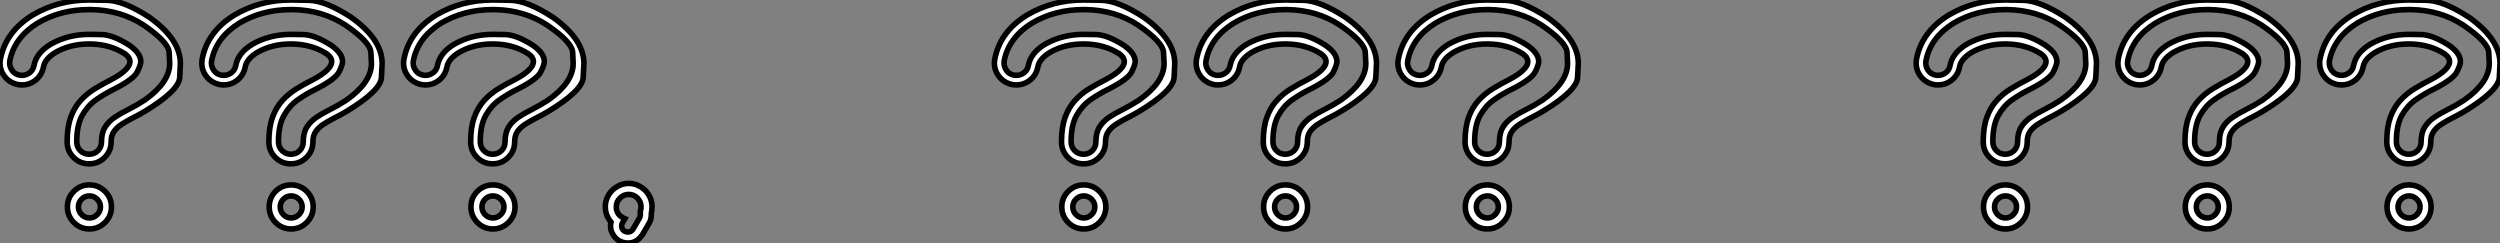
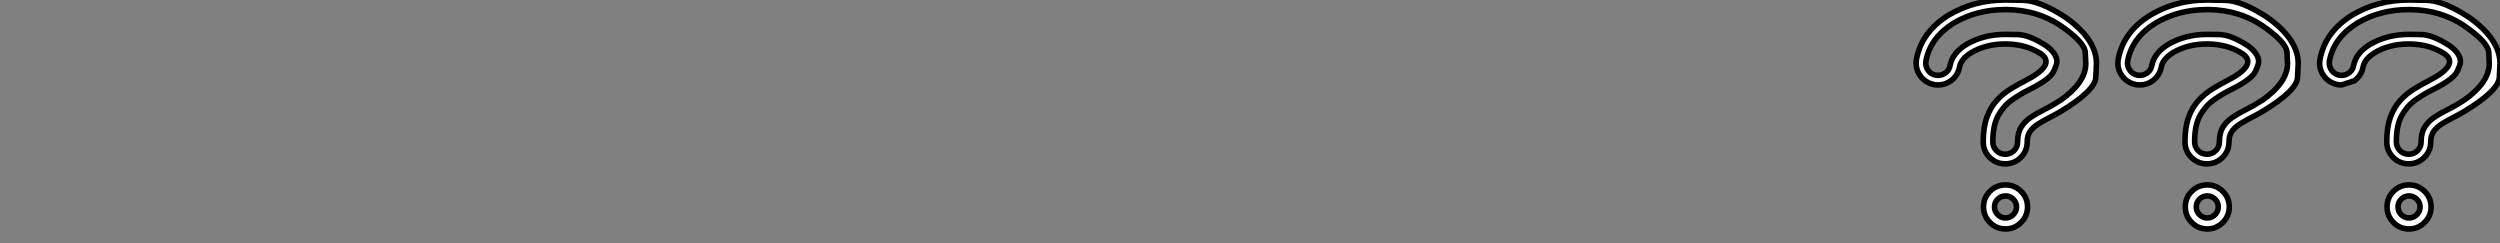
<svg xmlns="http://www.w3.org/2000/svg" viewBox="1.91 -40.96 447.24 43.48">
  <rect x="1.91" y="-40.96" width="447.24" height="43.48" fill="#808080" stroke="none" />
-   <path d="M13.92-15.59L13.92-15.59Q13.92-18.21 14.57-20.00Q15.23-21.79 16.35-23.01Q17.47-24.23 18.88-25.09Q20.29-25.95 21.79-26.71L21.79-26.71Q23.35-27.54 24.10-28.22Q24.86-28.90 25.05-29.42L25.05-29.42Q25.16-29.72 25.16-29.97L25.16-29.97Q25.16-30.19 25.03-30.47Q24.91-30.76 24.64-31.01Q24.36-31.25 24.23-31.36L24.23-31.36L24.20-31.36Q21.60-33.03 18.07-33.09L18.07-33.09L17.83-33.09Q14.46-33.09 11.84-31.58L11.84-31.58Q9.98-30.43 9.71-29.07L9.71-29.07Q9.41-27.43 8.12-26.50L8.12-26.50Q7.11-25.76 5.82-25.76L5.82-25.76Q5.52-25.76 5.20-25.81L5.20-25.81Q3.55-26.14 2.65-27.40L2.65-27.40Q1.91-28.41 1.91-29.64L1.91-29.64Q1.91-29.97 1.97-30.32L1.97-30.32Q2.90-35.30 7.77-38.28L7.77-38.28Q12.30-40.96 17.83-40.96L17.83-40.96Q18.05-40.96 21.05-40.91Q24.06-40.85 28.63-37.87L28.63-37.87Q34.18-33.93 34.18-29.61L34.18-29.61Q34.18-29.45 34.06-27.10Q33.93-24.75 27.81-21.03L27.81-21.03Q26.63-20.34 25.43-19.74L25.43-19.74Q24.50-19.25 23.67-18.72Q22.83-18.18 22.31-17.45Q21.79-16.71 21.79-15.59L21.79-15.59Q21.79-13.95 20.64-12.80Q19.50-11.65 17.86-11.65L17.86-11.65Q16.21-11.65 15.07-12.80Q13.92-13.95 13.92-15.59ZM15.64-15.59L15.64-15.59Q15.64-14.66 16.28-14.01Q16.93-13.37 17.86-13.37L17.86-13.37Q18.79-13.37 19.43-14.01Q20.07-14.66 20.07-15.59L20.07-15.59Q20.07-17.23 20.73-18.25Q21.38-19.28 22.42-19.97Q23.46-20.67 24.64-21.25L24.64-21.25Q26.28-22.07 27.78-23.05L27.78-23.05Q32.27-26.22 32.27-29.61L32.27-29.61Q32.27-29.75 32.17-31.58Q32.07-33.41 27.64-36.45L27.64-36.45Q23.52-39.16 18.24-39.24L18.24-39.24L17.80-39.24Q12.74-39.24 8.64-36.83L8.64-36.83Q4.46-34.23 3.66-30.05L3.66-30.05Q3.64-29.86 3.64-29.67L3.64-29.67Q3.64-28.98 4.10-28.33Q4.57-27.67 5.47-27.51L5.47-27.51Q5.66-27.48 5.85-27.48L5.85-27.48Q6.56-27.48 7.21-27.95Q7.85-28.41 8.01-29.34L8.01-29.34Q8.45-31.50 10.94-33.03L10.94-33.03Q14.03-34.81 17.88-34.81L17.88-34.81Q17.99-34.81 20.06-34.78Q22.12-34.75 25.16-32.79L25.16-32.79Q27.10-31.39 27.10-29.94L27.10-29.94Q27.10-29.39 26.48-28.12Q25.87-26.85 22.61-25.16L22.61-25.16L22.18-24.94Q20.56-24.14 19.07-23.09Q17.58-22.04 16.61-20.30Q15.64-18.57 15.64-15.59ZM19.88-3.94L19.88-3.94Q19.88-4.76 19.29-5.33Q18.70-5.91 17.91-5.91L17.91-5.91Q17.09-5.91 16.52-5.33Q15.94-4.76 15.94-3.94L15.94-3.94Q15.94-3.14 16.52-2.56Q17.09-1.97 17.91-1.97L17.91-1.97Q18.70-1.97 19.29-2.56Q19.88-3.14 19.88-3.94ZM21.85-3.94L21.85-3.94Q21.85-2.32 20.69-1.16Q19.52 0 17.91 0L17.91 0Q16.27 0 15.12-1.16Q13.97-2.32 13.97-3.94L13.97-3.94Q13.97-5.58 15.12-6.73Q16.27-7.88 17.91-7.88L17.91-7.88Q19.52-7.88 20.69-6.73Q21.85-5.58 21.85-3.94ZM50.01-15.59L50.01-15.59Q50.01-18.21 50.67-20.00Q51.32-21.79 52.45-23.01Q53.57-24.23 54.97-25.09Q56.38-25.95 57.89-26.71L57.89-26.71Q59.45-27.54 60.20-28.22Q60.95-28.90 61.14-29.42L61.14-29.42Q61.25-29.72 61.25-29.97L61.25-29.97Q61.25-30.19 61.13-30.47Q61.00-30.76 60.73-31.01Q60.46-31.25 60.32-31.36L60.32-31.36L60.29-31.36Q57.70-33.03 54.17-33.09L54.17-33.09L53.92-33.09Q50.56-33.09 47.93-31.58L47.93-31.58Q46.07-30.43 45.80-29.07L45.80-29.07Q45.50-27.43 44.21-26.50L44.21-26.50Q43.20-25.76 41.92-25.76L41.92-25.76Q41.62-25.76 41.29-25.81L41.29-25.81Q39.65-26.14 38.75-27.40L38.75-27.40Q38.01-28.41 38.01-29.64L38.01-29.64Q38.01-29.97 38.06-30.32L38.06-30.32Q38.99-35.30 43.86-38.28L43.86-38.28Q48.40-40.96 53.92-40.96L53.92-40.96Q54.14-40.96 57.15-40.91Q60.16-40.85 64.72-37.87L64.72-37.87Q70.27-33.93 70.27-29.61L70.27-29.61Q70.27-29.45 70.15-27.10Q70.03-24.75 63.90-21.03L63.90-21.03Q62.73-20.34 61.52-19.74L61.52-19.74Q60.59-19.25 59.76-18.72Q58.93-18.18 58.41-17.45Q57.89-16.71 57.89-15.59L57.89-15.59Q57.89-13.95 56.74-12.80Q55.59-11.65 53.95-11.65L53.95-11.65Q52.31-11.65 51.16-12.80Q50.01-13.95 50.01-15.59ZM51.73-15.59L51.73-15.59Q51.73-14.66 52.38-14.01Q53.02-13.37 53.95-13.37L53.95-13.37Q54.88-13.37 55.52-14.01Q56.16-14.66 56.16-15.59L56.16-15.59Q56.16-17.23 56.82-18.25Q57.48-19.28 58.52-19.97Q59.55-20.67 60.73-21.25L60.73-21.25Q62.37-22.07 63.88-23.05L63.88-23.05Q68.36-26.22 68.36-29.61L68.36-29.61Q68.36-29.75 68.26-31.58Q68.17-33.41 63.74-36.45L63.74-36.45Q59.61-39.16 54.33-39.24L54.33-39.24L53.89-39.24Q48.84-39.24 44.73-36.83L44.73-36.83Q40.55-34.23 39.76-30.05L39.76-30.05Q39.73-29.86 39.73-29.67L39.73-29.67Q39.73-28.98 40.20-28.33Q40.66-27.67 41.56-27.51L41.56-27.51Q41.75-27.48 41.95-27.48L41.95-27.48Q42.66-27.48 43.30-27.95Q43.94-28.41 44.11-29.34L44.11-29.34Q44.54-31.50 47.03-33.03L47.03-33.03Q50.12-34.81 53.98-34.81L53.98-34.81Q54.09-34.81 56.15-34.78Q58.21-34.75 61.25-32.79L61.25-32.79Q63.19-31.39 63.19-29.94L63.19-29.94Q63.19-29.39 62.58-28.12Q61.96-26.85 58.71-25.16L58.71-25.16L58.27-24.94Q56.66-24.14 55.17-23.09Q53.68-22.04 52.71-20.30Q51.73-18.57 51.73-15.59ZM55.97-3.94L55.97-3.94Q55.97-4.76 55.38-5.33Q54.80-5.91 54.00-5.91L54.00-5.91Q53.18-5.91 52.61-5.33Q52.04-4.76 52.04-3.94L52.04-3.94Q52.04-3.14 52.61-2.56Q53.18-1.97 54.00-1.97L54.00-1.97Q54.80-1.97 55.38-2.56Q55.97-3.14 55.97-3.94ZM57.94-3.94L57.94-3.94Q57.94-2.32 56.78-1.16Q55.62 0 54.00 0L54.00 0Q52.36 0 51.21-1.16Q50.07-2.32 50.07-3.94L50.07-3.94Q50.07-5.58 51.21-6.73Q52.36-7.88 54.00-7.88L54.00-7.88Q55.62-7.88 56.78-6.73Q57.94-5.58 57.94-3.94ZM86.11-15.59L86.11-15.59Q86.11-18.21 86.76-20.00Q87.42-21.79 88.54-23.01Q89.66-24.23 91.07-25.09Q92.48-25.95 93.98-26.71L93.98-26.71Q95.54-27.54 96.29-28.22Q97.04-28.90 97.23-29.42L97.23-29.42Q97.34-29.72 97.34-29.97L97.34-29.97Q97.34-30.19 97.22-30.47Q97.10-30.76 96.82-31.01Q96.55-31.25 96.41-31.36L96.41-31.36L96.39-31.36Q93.79-33.03 90.26-33.09L90.26-33.09L90.02-33.09Q86.65-33.09 84.03-31.58L84.03-31.58Q82.17-30.43 81.89-29.07L81.89-29.07Q81.59-27.43 80.31-26.50L80.31-26.50Q79.30-25.76 78.01-25.76L78.01-25.76Q77.71-25.76 77.38-25.81L77.38-25.81Q75.74-26.14 74.84-27.40L74.84-27.40Q74.10-28.41 74.10-29.64L74.10-29.64Q74.10-29.97 74.16-30.32L74.16-30.32Q75.09-35.30 79.95-38.28L79.95-38.28Q84.49-40.96 90.02-40.96L90.02-40.96Q90.23-40.96 93.24-40.91Q96.25-40.85 100.82-37.87L100.82-37.87Q106.37-33.93 106.37-29.61L106.37-29.61Q106.37-29.45 106.24-27.10Q106.12-24.75 100.00-21.03L100.00-21.03Q98.82-20.34 97.62-19.74L97.62-19.74Q96.69-19.25 95.85-18.72Q95.02-18.18 94.50-17.45Q93.98-16.71 93.98-15.59L93.98-15.59Q93.98-13.95 92.83-12.80Q91.68-11.65 90.04-11.65L90.04-11.65Q88.40-11.65 87.25-12.80Q86.11-13.95 86.11-15.59ZM87.83-15.59L87.83-15.59Q87.83-14.66 88.47-14.01Q89.11-13.37 90.04-13.37L90.04-13.37Q90.97-13.37 91.62-14.01Q92.26-14.66 92.26-15.59L92.26-15.59Q92.26-17.23 92.91-18.25Q93.57-19.28 94.61-19.97Q95.65-20.67 96.82-21.25L96.82-21.25Q98.46-22.07 99.97-23.05L99.97-23.05Q104.45-26.22 104.45-29.61L104.45-29.61Q104.45-29.75 104.36-31.58Q104.26-33.41 99.83-36.45L99.83-36.45Q95.70-39.16 90.43-39.24L90.43-39.24L89.99-39.24Q84.93-39.24 80.83-36.83L80.83-36.83Q76.64-34.23 75.85-30.05L75.85-30.05Q75.82-29.86 75.82-29.67L75.82-29.67Q75.82-28.98 76.29-28.33Q76.75-27.67 77.66-27.51L77.66-27.51Q77.85-27.48 78.04-27.48L78.04-27.48Q78.75-27.48 79.39-27.95Q80.04-28.41 80.20-29.34L80.20-29.34Q80.64-31.50 83.13-33.03L83.13-33.03Q86.21-34.81 90.07-34.81L90.07-34.81Q90.18-34.81 92.24-34.78Q94.31-34.75 97.34-32.79L97.34-32.79Q99.29-31.39 99.29-29.94L99.29-29.94Q99.29-29.39 98.67-28.12Q98.05-26.85 94.80-25.16L94.80-25.16L94.36-24.94Q92.75-24.14 91.26-23.09Q89.77-22.04 88.80-20.30Q87.83-18.57 87.83-15.59ZM92.07-3.94L92.07-3.94Q92.07-4.76 91.48-5.33Q90.89-5.91 90.10-5.91L90.10-5.91Q89.28-5.91 88.70-5.33Q88.13-4.76 88.13-3.94L88.13-3.94Q88.13-3.14 88.70-2.56Q89.28-1.97 90.10-1.97L90.10-1.97Q90.89-1.97 91.48-2.56Q92.07-3.14 92.07-3.94ZM94.04-3.94L94.04-3.94Q94.04-2.32 92.87-1.16Q91.71 0 90.10 0L90.10 0Q88.46 0 87.31-1.16Q86.16-2.32 86.16-3.94L86.16-3.94Q86.16-5.58 87.31-6.73Q88.46-7.88 90.10-7.88L90.10-7.88Q91.71-7.88 92.87-6.73Q94.04-5.58 94.04-3.94ZM111.23 0.25L111.23 0.25Q111.13-0.14 111.13-0.55L111.13-0.55Q111.13-0.88 111.21-1.23L111.21-1.23Q110.20-2.46 110.20-3.94L110.20-3.94L110.20-4.10Q110.25-5.69 111.43-6.92L111.43-6.92Q112.77-8.15 114.38-8.15L114.38-8.15Q115.99-8.15 117.33-6.92L117.33-6.92Q118.56-5.63 118.56-3.94L118.56-3.94Q118.56-3.58 118.51-3.23L118.51-3.23Q118.45-3.01 118.45-2.95L118.45-2.95Q118.45-2.93 118.44-2.90Q118.43-2.87 118.43-2.83Q118.43-2.79 118.43-2.71L118.43-2.71L118.43-2.54Q118.43-1.59 117.91-0.82L117.91-0.82L116.87 0.98Q115.83 2.52 114.30 2.52L114.30 2.52Q114.05 2.52 113.80 2.49L113.80 2.49Q111.92 2.21 111.23 0.25ZM113.70-1.83L113.70-1.83L113.26-1.09Q113.12-0.82 113.12-0.55L113.12-0.55Q113.12-0.38 113.15-0.25L113.15-0.25Q113.26 0.16 113.67 0.41L113.67 0.41Q113.94 0.55 114.21 0.55L114.21 0.55Q114.35 0.55 114.49 0.52L114.49 0.52Q114.93 0.41 115.17 0L115.17 0L116.27-1.89Q116.46-2.16 116.46-2.54L116.46-2.54L116.46-3.20Q116.59-3.55 116.59-3.94L116.59-3.94Q116.59-4.87 115.95-5.52Q115.31-6.18 114.38-6.18L114.38-6.18Q113.48-6.18 112.82-5.52Q112.16-4.87 112.16-3.94L112.16-3.94Q112.16-2.49 113.70-1.83Z" fill="white" stroke="black" transform="scale(1,1)" />
-   <path d="M191.81-15.59L191.81-15.59Q191.81-18.21 192.46-20.00Q193.12-21.79 194.24-23.01Q195.36-24.23 196.77-25.09Q198.18-25.95 199.68-26.71L199.68-26.71Q201.24-27.54 201.99-28.22Q202.75-28.90 202.94-29.42L202.94-29.42Q203.05-29.72 203.05-29.97L203.05-29.97Q203.05-30.19 202.92-30.47Q202.80-30.76 202.53-31.01Q202.25-31.25 202.12-31.36L202.12-31.36L202.09-31.36Q199.49-33.03 195.96-33.09L195.96-33.09L195.72-33.09Q192.36-33.09 189.73-31.58L189.73-31.58Q187.87-30.43 187.60-29.07L187.60-29.07Q187.30-27.43 186.01-26.50L186.01-26.50Q185-25.76 183.71-25.76L183.71-25.76Q183.41-25.76 183.09-25.81L183.09-25.81Q181.45-26.14 180.54-27.40L180.54-27.40Q179.80-28.41 179.80-29.64L179.80-29.64Q179.80-29.97 179.86-30.32L179.86-30.32Q180.79-35.30 185.66-38.28L185.66-38.28Q190.20-40.96 195.72-40.96L195.72-40.96Q195.94-40.96 198.95-40.91Q201.95-40.85 206.52-37.87L206.52-37.87Q212.07-33.93 212.07-29.61L212.07-29.61Q212.07-29.45 211.95-27.10Q211.82-24.75 205.70-21.03L205.70-21.03Q204.52-20.34 203.32-19.74L203.32-19.74Q202.39-19.25 201.56-18.72Q200.72-18.18 200.20-17.45Q199.68-16.71 199.68-15.59L199.68-15.59Q199.68-13.95 198.54-12.80Q197.39-11.65 195.75-11.65L195.75-11.65Q194.11-11.65 192.96-12.80Q191.81-13.95 191.81-15.59ZM193.53-15.59L193.53-15.59Q193.53-14.66 194.17-14.01Q194.82-13.37 195.75-13.37L195.75-13.37Q196.68-13.37 197.32-14.01Q197.96-14.66 197.96-15.59L197.96-15.59Q197.96-17.23 198.62-18.25Q199.27-19.28 200.31-19.97Q201.35-20.67 202.53-21.25L202.53-21.25Q204.17-22.07 205.67-23.05L205.67-23.05Q210.16-26.22 210.16-29.61L210.16-29.61Q210.16-29.75 210.06-31.58Q209.96-33.41 205.54-36.45L205.54-36.45Q201.41-39.16 196.13-39.24L196.13-39.24L195.69-39.24Q190.63-39.24 186.53-36.83L186.53-36.83Q182.35-34.23 181.55-30.05L181.55-30.05Q181.53-29.86 181.53-29.67L181.53-29.67Q181.53-28.98 181.99-28.33Q182.46-27.67 183.36-27.51L183.36-27.51Q183.55-27.48 183.74-27.48L183.74-27.48Q184.45-27.48 185.10-27.95Q185.74-28.41 185.90-29.34L185.90-29.34Q186.34-31.50 188.83-33.03L188.83-33.03Q191.92-34.81 195.77-34.81L195.77-34.81Q195.88-34.81 197.95-34.78Q200.01-34.75 203.05-32.79L203.05-32.79Q204.99-31.39 204.99-29.94L204.99-29.94Q204.99-29.39 204.37-28.12Q203.76-26.85 200.50-25.16L200.50-25.16L200.07-24.94Q198.45-24.14 196.96-23.09Q195.47-22.04 194.50-20.30Q193.53-18.57 193.53-15.59ZM197.77-3.94L197.77-3.94Q197.77-4.76 197.18-5.33Q196.59-5.91 195.80-5.91L195.80-5.91Q194.98-5.91 194.41-5.33Q193.83-4.76 193.83-3.94L193.83-3.94Q193.83-3.14 194.41-2.56Q194.98-1.97 195.80-1.97L195.80-1.97Q196.59-1.97 197.18-2.56Q197.77-3.14 197.77-3.94ZM199.74-3.94L199.74-3.94Q199.74-2.32 198.58-1.16Q197.41 0 195.80 0L195.80 0Q194.16 0 193.01-1.16Q191.86-2.32 191.86-3.94L191.86-3.94Q191.86-5.58 193.01-6.73Q194.16-7.88 195.80-7.88L195.80-7.88Q197.41-7.88 198.58-6.73Q199.74-5.58 199.74-3.94ZM227.90-15.59L227.90-15.59Q227.90-18.21 228.56-20.00Q229.21-21.79 230.34-23.01Q231.46-24.23 232.87-25.09Q234.27-25.95 235.78-26.71L235.78-26.71Q237.34-27.54 238.09-28.22Q238.84-28.90 239.03-29.42L239.03-29.42Q239.14-29.72 239.14-29.97L239.14-29.97Q239.14-30.19 239.02-30.47Q238.89-30.76 238.62-31.01Q238.35-31.25 238.21-31.36L238.21-31.36L238.18-31.36Q235.59-33.03 232.06-33.09L232.06-33.09L231.81-33.09Q228.45-33.09 225.82-31.58L225.82-31.58Q223.96-30.43 223.69-29.07L223.69-29.07Q223.39-27.43 222.11-26.50L222.11-26.50Q221.09-25.76 219.81-25.76L219.81-25.76Q219.51-25.76 219.18-25.81L219.18-25.81Q217.54-26.14 216.64-27.40L216.64-27.40Q215.90-28.41 215.90-29.64L215.90-29.64Q215.90-29.97 215.95-30.32L215.95-30.32Q216.88-35.30 221.75-38.28L221.75-38.28Q226.29-40.96 231.81-40.96L231.81-40.96Q232.03-40.96 235.04-40.91Q238.05-40.85 242.61-37.87L242.61-37.87Q248.16-33.93 248.16-29.61L248.16-29.61Q248.16-29.45 248.04-27.10Q247.92-24.75 241.79-21.03L241.79-21.03Q240.62-20.34 239.41-19.74L239.41-19.74Q238.48-19.25 237.65-18.72Q236.82-18.18 236.30-17.45Q235.78-16.71 235.78-15.59L235.78-15.59Q235.78-13.95 234.63-12.80Q233.48-11.65 231.84-11.65L231.84-11.65Q230.20-11.65 229.05-12.80Q227.90-13.95 227.90-15.59ZM229.63-15.59L229.63-15.59Q229.63-14.66 230.27-14.01Q230.91-13.37 231.84-13.37L231.84-13.37Q232.77-13.37 233.41-14.01Q234.05-14.66 234.05-15.59L234.05-15.59Q234.05-17.23 234.71-18.25Q235.37-19.28 236.41-19.97Q237.45-20.67 238.62-21.25L238.62-21.25Q240.26-22.07 241.77-23.05L241.77-23.05Q246.25-26.22 246.25-29.61L246.25-29.61Q246.25-29.75 246.15-31.58Q246.06-33.41 241.63-36.45L241.63-36.45Q237.50-39.16 232.22-39.24L232.22-39.24L231.79-39.24Q226.73-39.24 222.63-36.83L222.63-36.83Q218.44-34.23 217.65-30.05L217.65-30.05Q217.62-29.86 217.62-29.67L217.62-29.67Q217.62-28.98 218.09-28.33Q218.55-27.67 219.45-27.51L219.45-27.51Q219.64-27.48 219.84-27.48L219.84-27.48Q220.55-27.48 221.19-27.95Q221.83-28.41 222.00-29.34L222.00-29.34Q222.43-31.50 224.92-33.03L224.92-33.03Q228.01-34.81 231.87-34.81L231.87-34.81Q231.98-34.81 234.04-34.78Q236.11-34.75 239.14-32.79L239.14-32.79Q241.08-31.39 241.08-29.94L241.08-29.94Q241.08-29.39 240.47-28.12Q239.85-26.85 236.60-25.16L236.60-25.16L236.16-24.94Q234.55-24.14 233.06-23.09Q231.57-22.04 230.60-20.30Q229.63-18.57 229.63-15.59ZM233.86-3.94L233.86-3.94Q233.86-4.76 233.28-5.33Q232.69-5.91 231.89-5.91L231.89-5.91Q231.07-5.91 230.50-5.33Q229.93-4.76 229.93-3.94L229.93-3.94Q229.93-3.14 230.50-2.56Q231.07-1.97 231.89-1.97L231.89-1.97Q232.69-1.97 233.28-2.56Q233.86-3.14 233.86-3.94ZM235.83-3.94L235.83-3.94Q235.83-2.32 234.67-1.16Q233.51 0 231.89 0L231.89 0Q230.25 0 229.11-1.16Q227.96-2.32 227.96-3.94L227.96-3.94Q227.96-5.58 229.11-6.73Q230.25-7.88 231.89-7.88L231.89-7.88Q233.51-7.88 234.67-6.73Q235.83-5.58 235.83-3.94ZM264.00-15.59L264.00-15.59Q264.00-18.21 264.65-20.00Q265.31-21.79 266.43-23.01Q267.55-24.23 268.96-25.09Q270.37-25.95 271.87-26.71L271.87-26.71Q273.43-27.54 274.18-28.22Q274.93-28.90 275.13-29.42L275.13-29.42Q275.23-29.72 275.23-29.97L275.23-29.97Q275.23-30.19 275.11-30.47Q274.99-30.76 274.71-31.01Q274.44-31.25 274.30-31.36L274.30-31.36L274.28-31.36Q271.68-33.03 268.15-33.09L268.15-33.09L267.91-33.09Q264.54-33.09 261.92-31.58L261.92-31.58Q260.06-30.43 259.79-29.07L259.79-29.07Q259.48-27.43 258.20-26.50L258.20-26.50Q257.19-25.76 255.90-25.76L255.90-25.76Q255.60-25.76 255.27-25.81L255.27-25.81Q253.63-26.14 252.73-27.40L252.73-27.40Q251.99-28.41 251.99-29.64L251.99-29.64Q251.99-29.97 252.05-30.32L252.05-30.32Q252.98-35.30 257.84-38.28L257.84-38.28Q262.38-40.96 267.91-40.96L267.91-40.96Q268.13-40.96 271.13-40.91Q274.14-40.85 278.71-37.87L278.71-37.87Q284.26-33.93 284.26-29.61L284.26-29.61Q284.26-29.45 284.13-27.10Q284.01-24.75 277.89-21.03L277.89-21.03Q276.71-20.34 275.51-19.74L275.51-19.74Q274.58-19.25 273.74-18.72Q272.91-18.18 272.39-17.45Q271.87-16.71 271.87-15.59L271.87-15.59Q271.87-13.95 270.72-12.80Q269.57-11.65 267.93-11.65L267.93-11.65Q266.29-11.65 265.14-12.80Q264.00-13.95 264.00-15.59ZM265.72-15.59L265.72-15.59Q265.72-14.66 266.36-14.01Q267.00-13.37 267.93-13.37L267.93-13.37Q268.86-13.37 269.51-14.01Q270.15-14.66 270.15-15.59L270.15-15.59Q270.15-17.23 270.80-18.25Q271.46-19.28 272.50-19.97Q273.54-20.67 274.71-21.25L274.71-21.25Q276.36-22.07 277.86-23.05L277.86-23.05Q282.34-26.22 282.34-29.61L282.34-29.61Q282.34-29.75 282.25-31.58Q282.15-33.41 277.72-36.45L277.72-36.45Q273.59-39.16 268.32-39.24L268.32-39.24L267.88-39.24Q262.82-39.24 258.72-36.83L258.72-36.83Q254.54-34.23 253.74-30.05L253.74-30.05Q253.71-29.86 253.71-29.67L253.71-29.67Q253.71-28.98 254.18-28.33Q254.64-27.67 255.55-27.51L255.55-27.51Q255.74-27.48 255.93-27.48L255.93-27.48Q256.64-27.48 257.28-27.95Q257.93-28.41 258.09-29.34L258.09-29.34Q258.53-31.50 261.02-33.03L261.02-33.03Q264.11-34.81 267.96-34.81L267.96-34.81Q268.07-34.81 270.13-34.78Q272.20-34.75 275.23-32.79L275.23-32.79Q277.18-31.39 277.18-29.94L277.18-29.94Q277.18-29.39 276.56-28.12Q275.95-26.85 272.69-25.16L272.69-25.16L272.25-24.94Q270.64-24.14 269.15-23.09Q267.66-22.04 266.69-20.30Q265.72-18.57 265.72-15.59ZM269.96-3.94L269.96-3.94Q269.96-4.76 269.37-5.33Q268.78-5.91 267.99-5.91L267.99-5.91Q267.17-5.91 266.59-5.33Q266.02-4.76 266.02-3.94L266.02-3.94Q266.02-3.14 266.59-2.56Q267.17-1.97 267.99-1.97L267.99-1.97Q268.78-1.97 269.37-2.56Q269.96-3.14 269.96-3.94ZM271.93-3.94L271.93-3.94Q271.93-2.32 270.76-1.16Q269.60 0 267.99 0L267.99 0Q266.35 0 265.20-1.16Q264.05-2.32 264.05-3.94L264.05-3.94Q264.05-5.58 265.20-6.73Q266.35-7.88 267.99-7.88L267.99-7.88Q269.60-7.88 270.76-6.73Q271.93-5.58 271.93-3.94Z" fill="white" stroke="black" transform="scale(1,1)" />
-   <path d="M356.70-15.59L356.70-15.59Q356.70-18.21 357.36-20.00Q358.01-21.79 359.13-23.01Q360.25-24.23 361.66-25.09Q363.07-25.95 364.57-26.71L364.57-26.71Q366.13-27.54 366.88-28.22Q367.64-28.90 367.83-29.42L367.83-29.42Q367.94-29.72 367.94-29.97L367.94-29.97Q367.94-30.19 367.81-30.47Q367.69-30.76 367.42-31.01Q367.14-31.25 367.01-31.36L367.01-31.36L366.98-31.36Q364.38-33.03 360.86-33.09L360.86-33.09L360.61-33.09Q357.25-33.09 354.62-31.58L354.62-31.58Q352.76-30.43 352.49-29.07L352.49-29.07Q352.19-27.43 350.90-26.50L350.90-26.50Q349.89-25.76 348.61-25.76L348.61-25.76Q348.30-25.76 347.98-25.81L347.98-25.81Q346.34-26.14 345.43-27.40L345.43-27.40Q344.70-28.41 344.70-29.64L344.70-29.64Q344.70-29.97 344.75-30.32L344.75-30.32Q345.68-35.30 350.55-38.28L350.55-38.28Q355.09-40.96 360.61-40.96L360.61-40.96Q360.83-40.96 363.84-40.91Q366.84-40.85 371.41-37.87L371.41-37.87Q376.96-33.93 376.96-29.61L376.96-29.61Q376.96-29.45 376.84-27.10Q376.71-24.75 370.59-21.03L370.59-21.03Q369.41-20.34 368.21-19.74L368.21-19.74Q367.28-19.25 366.45-18.72Q365.61-18.18 365.09-17.45Q364.57-16.71 364.57-15.59L364.57-15.59Q364.57-13.95 363.43-12.80Q362.28-11.65 360.64-11.65L360.64-11.65Q359.00-11.65 357.85-12.80Q356.70-13.95 356.70-15.59ZM358.42-15.59L358.42-15.59Q358.42-14.66 359.06-14.01Q359.71-13.37 360.64-13.37L360.64-13.37Q361.57-13.37 362.21-14.01Q362.85-14.66 362.85-15.59L362.85-15.59Q362.85-17.23 363.51-18.25Q364.16-19.28 365.20-19.97Q366.24-20.67 367.42-21.25L367.42-21.25Q369.06-22.07 370.56-23.05L370.56-23.05Q375.05-26.22 375.05-29.61L375.05-29.61Q375.05-29.75 374.95-31.58Q374.86-33.41 370.43-36.45L370.43-36.45Q366.30-39.16 361.02-39.24L361.02-39.24L360.58-39.24Q355.52-39.24 351.42-36.83L351.42-36.83Q347.24-34.23 346.45-30.05L346.45-30.05Q346.42-29.86 346.42-29.67L346.42-29.67Q346.42-28.98 346.88-28.33Q347.35-27.67 348.25-27.51L348.25-27.51Q348.44-27.48 348.63-27.48L348.63-27.48Q349.34-27.48 349.99-27.95Q350.63-28.41 350.79-29.34L350.79-29.34Q351.23-31.50 353.72-33.03L353.72-33.03Q356.81-34.81 360.66-34.81L360.66-34.81Q360.77-34.81 362.84-34.78Q364.90-34.75 367.94-32.79L367.94-32.79Q369.88-31.39 369.88-29.94L369.88-29.94Q369.88-29.39 369.26-28.12Q368.65-26.85 365.39-25.16L365.39-25.16L364.96-24.94Q363.34-24.14 361.85-23.09Q360.36-22.04 359.39-20.30Q358.42-18.57 358.42-15.59ZM362.66-3.94L362.66-3.94Q362.66-4.76 362.07-5.33Q361.48-5.91 360.69-5.91L360.69-5.91Q359.87-5.91 359.30-5.33Q358.72-4.76 358.72-3.94L358.72-3.94Q358.72-3.14 359.30-2.56Q359.87-1.97 360.69-1.97L360.69-1.97Q361.48-1.97 362.07-2.56Q362.66-3.14 362.66-3.94ZM364.63-3.94L364.63-3.94Q364.63-2.32 363.47-1.16Q362.30 0 360.69 0L360.69 0Q359.05 0 357.90-1.16Q356.75-2.32 356.75-3.94L356.75-3.94Q356.75-5.58 357.90-6.73Q359.05-7.88 360.69-7.88L360.69-7.88Q362.30-7.88 363.47-6.73Q364.63-5.58 364.63-3.94ZM392.79-15.59L392.79-15.59Q392.79-18.21 393.45-20.00Q394.11-21.79 395.23-23.01Q396.35-24.23 397.76-25.09Q399.16-25.95 400.67-26.71L400.67-26.71Q402.23-27.54 402.98-28.22Q403.73-28.90 403.92-29.42L403.92-29.42Q404.03-29.72 404.03-29.97L404.03-29.97Q404.03-30.19 403.91-30.47Q403.79-30.76 403.51-31.01Q403.24-31.25 403.10-31.36L403.10-31.36L403.07-31.36Q400.48-33.03 396.95-33.09L396.95-33.09L396.70-33.09Q393.34-33.09 390.71-31.58L390.71-31.58Q388.86-30.43 388.58-29.07L388.58-29.07Q388.28-27.43 387.00-26.50L387.00-26.50Q385.98-25.76 384.70-25.76L384.70-25.76Q384.40-25.76 384.07-25.81L384.07-25.81Q382.43-26.14 381.53-27.40L381.53-27.40Q380.79-28.41 380.79-29.64L380.79-29.64Q380.79-29.97 380.84-30.32L380.84-30.32Q381.77-35.30 386.64-38.28L386.64-38.28Q391.18-40.96 396.70-40.96L396.70-40.96Q396.92-40.96 399.93-40.91Q402.94-40.85 407.50-37.87L407.50-37.87Q413.05-33.93 413.05-29.61L413.05-29.61Q413.05-29.45 412.93-27.10Q412.81-24.75 406.68-21.03L406.68-21.03Q405.51-20.34 404.30-19.74L404.30-19.74Q403.38-19.25 402.54-18.72Q401.71-18.18 401.19-17.45Q400.67-16.71 400.67-15.59L400.67-15.59Q400.67-13.95 399.52-12.80Q398.37-11.65 396.73-11.65L396.73-11.65Q395.09-11.65 393.94-12.80Q392.79-13.95 392.79-15.59ZM394.52-15.59L394.52-15.59Q394.52-14.66 395.16-14.01Q395.80-13.37 396.73-13.37L396.73-13.37Q397.66-13.37 398.30-14.01Q398.95-14.66 398.95-15.59L398.95-15.59Q398.95-17.23 399.60-18.25Q400.26-19.28 401.30-19.97Q402.34-20.67 403.51-21.25L403.51-21.25Q405.15-22.07 406.66-23.05L406.66-23.05Q411.14-26.22 411.14-29.61L411.14-29.61Q411.14-29.75 411.04-31.58Q410.95-33.41 406.52-36.45L406.52-36.45Q402.39-39.16 397.11-39.24L397.11-39.24L396.68-39.24Q391.62-39.24 387.52-36.83L387.52-36.83Q383.33-34.23 382.54-30.05L382.54-30.05Q382.51-29.86 382.51-29.67L382.51-29.67Q382.51-28.98 382.98-28.33Q383.44-27.67 384.34-27.51L384.34-27.51Q384.54-27.48 384.73-27.48L384.73-27.48Q385.44-27.48 386.08-27.95Q386.72-28.41 386.89-29.34L386.89-29.34Q387.32-31.50 389.81-33.03L389.81-33.03Q392.90-34.81 396.76-34.81L396.76-34.81Q396.87-34.81 398.93-34.78Q401.00-34.75 404.03-32.79L404.03-32.79Q405.97-31.39 405.97-29.94L405.97-29.94Q405.97-29.39 405.36-28.12Q404.74-26.85 401.49-25.16L401.49-25.16L401.05-24.94Q399.44-24.14 397.95-23.09Q396.46-22.04 395.49-20.30Q394.52-18.57 394.52-15.59ZM398.75-3.94L398.75-3.94Q398.75-4.76 398.17-5.33Q397.58-5.91 396.79-5.91L396.79-5.91Q395.96-5.91 395.39-5.33Q394.82-4.76 394.82-3.94L394.82-3.94Q394.82-3.14 395.39-2.56Q395.96-1.97 396.79-1.97L396.79-1.97Q397.58-1.97 398.17-2.56Q398.75-3.14 398.75-3.94ZM400.72-3.94L400.72-3.94Q400.72-2.32 399.56-1.16Q398.40 0 396.79 0L396.79 0Q395.14 0 394.00-1.16Q392.85-2.32 392.85-3.94L392.85-3.94Q392.85-5.58 394.00-6.73Q395.14-7.88 396.79-7.88L396.79-7.88Q398.40-7.88 399.56-6.73Q400.72-5.58 400.72-3.94ZM428.89-15.59L428.89-15.59Q428.89-18.21 429.54-20.00Q430.20-21.79 431.32-23.01Q432.44-24.23 433.85-25.09Q435.26-25.95 436.76-26.71L436.76-26.71Q438.32-27.54 439.07-28.22Q439.82-28.90 440.02-29.42L440.02-29.42Q440.13-29.72 440.13-29.97L440.13-29.97Q440.13-30.19 440.00-30.47Q439.88-30.76 439.61-31.01Q439.33-31.25 439.20-31.36L439.20-31.36L439.17-31.36Q436.57-33.03 433.04-33.09L433.04-33.09L432.80-33.09Q429.43-33.09 426.81-31.58L426.81-31.58Q424.95-30.43 424.68-29.07L424.68-29.07Q424.38-27.43 423.09-26.50L423.09-26.50Q422.08-25.76 420.79-25.76L420.79-25.76Q420.49-25.76 420.16-25.81L420.16-25.81Q418.52-26.14 417.62-27.40L417.62-27.40Q416.88-28.41 416.88-29.64L416.88-29.64Q416.88-29.97 416.94-30.32L416.94-30.32Q417.87-35.30 422.73-38.28L422.73-38.28Q427.27-40.96 432.80-40.96L432.80-40.96Q433.02-40.96 436.02-40.91Q439.03-40.85 443.60-37.87L443.60-37.87Q449.15-33.93 449.15-29.61L449.15-29.61Q449.15-29.45 449.03-27.10Q448.90-24.75 442.78-21.03L442.78-21.03Q441.60-20.34 440.40-19.74L440.40-19.74Q439.47-19.25 438.63-18.72Q437.80-18.18 437.28-17.45Q436.76-16.71 436.76-15.59L436.76-15.59Q436.76-13.95 435.61-12.80Q434.46-11.65 432.82-11.65L432.82-11.65Q431.18-11.65 430.04-12.80Q428.89-13.95 428.89-15.59ZM430.61-15.59L430.61-15.59Q430.61-14.66 431.25-14.01Q431.89-13.37 432.82-13.37L432.82-13.37Q433.75-13.37 434.40-14.01Q435.04-14.66 435.04-15.59L435.04-15.59Q435.04-17.23 435.70-18.25Q436.35-19.28 437.39-19.97Q438.43-20.67 439.61-21.25L439.61-21.25Q441.25-22.07 442.75-23.05L442.75-23.05Q447.23-26.22 447.23-29.61L447.23-29.61Q447.23-29.75 447.14-31.58Q447.04-33.41 442.61-36.45L442.61-36.45Q438.48-39.16 433.21-39.24L433.21-39.24L432.77-39.24Q427.71-39.24 423.61-36.83L423.61-36.83Q419.43-34.23 418.63-30.05L418.63-30.05Q418.61-29.86 418.61-29.67L418.61-29.67Q418.61-28.98 419.07-28.33Q419.54-27.67 420.44-27.51L420.44-27.51Q420.63-27.48 420.82-27.48L420.82-27.48Q421.53-27.48 422.17-27.95Q422.82-28.41 422.98-29.34L422.98-29.34Q423.42-31.50 425.91-33.03L425.91-33.03Q429.00-34.81 432.85-34.81L432.85-34.81Q432.96-34.81 435.03-34.78Q437.09-34.75 440.13-32.79L440.13-32.79Q442.07-31.39 442.07-29.94L442.07-29.94Q442.07-29.39 441.45-28.12Q440.84-26.85 437.58-25.16L437.58-25.16L437.14-24.94Q435.53-24.14 434.04-23.09Q432.55-22.04 431.58-20.30Q430.61-18.57 430.61-15.59ZM434.85-3.94L434.85-3.94Q434.85-4.76 434.26-5.33Q433.67-5.91 432.88-5.91L432.88-5.91Q432.06-5.91 431.48-5.33Q430.91-4.76 430.91-3.94L430.91-3.94Q430.91-3.14 431.48-2.56Q432.06-1.97 432.88-1.97L432.88-1.97Q433.67-1.97 434.26-2.56Q434.85-3.14 434.85-3.94ZM436.82-3.94L436.82-3.94Q436.82-2.32 435.65-1.16Q434.49 0 432.88 0L432.88 0Q431.24 0 430.09-1.16Q428.94-2.32 428.94-3.94L428.94-3.94Q428.94-5.58 430.09-6.73Q431.24-7.88 432.88-7.88L432.88-7.88Q434.49-7.88 435.65-6.73Q436.82-5.58 436.82-3.94Z" fill="white" stroke="black" transform="scale(1,1)" />
+   <path d="M356.70-15.59L356.70-15.59Q356.70-18.21 357.36-20.00Q358.01-21.79 359.13-23.01Q360.25-24.23 361.66-25.09Q363.07-25.95 364.57-26.71L364.57-26.71Q366.13-27.54 366.88-28.22Q367.64-28.90 367.83-29.42L367.83-29.42Q367.94-29.72 367.94-29.97L367.94-29.97Q367.94-30.19 367.81-30.47Q367.69-30.76 367.42-31.01Q367.14-31.25 367.01-31.36L367.01-31.36L366.98-31.36Q364.38-33.03 360.86-33.09L360.86-33.09L360.61-33.09Q357.25-33.09 354.62-31.58L354.62-31.58Q352.76-30.43 352.49-29.07L352.49-29.07Q352.19-27.43 350.90-26.50L350.90-26.50Q349.89-25.76 348.61-25.76L348.61-25.76Q348.30-25.76 347.98-25.81L347.98-25.81Q346.34-26.14 345.43-27.40L345.43-27.40Q344.70-28.41 344.70-29.64L344.70-29.64Q344.70-29.97 344.75-30.32L344.75-30.32Q345.68-35.30 350.55-38.28L350.55-38.28Q355.09-40.96 360.61-40.96L360.61-40.96Q360.83-40.96 363.84-40.91Q366.84-40.85 371.41-37.87L371.41-37.87Q376.96-33.93 376.96-29.61L376.96-29.61Q376.96-29.45 376.84-27.10Q376.71-24.75 370.59-21.03L370.59-21.03Q369.41-20.34 368.21-19.74L368.21-19.74Q367.28-19.25 366.45-18.72Q365.61-18.18 365.09-17.45Q364.57-16.71 364.57-15.59L364.57-15.59Q364.57-13.95 363.43-12.80Q362.28-11.65 360.64-11.65L360.64-11.65Q359.00-11.65 357.85-12.80Q356.70-13.95 356.70-15.59ZM358.42-15.59L358.42-15.59Q358.42-14.66 359.06-14.01Q359.71-13.37 360.64-13.37L360.64-13.37Q361.57-13.37 362.21-14.01Q362.85-14.66 362.85-15.59L362.85-15.59Q362.85-17.23 363.51-18.25Q364.16-19.28 365.20-19.97Q366.24-20.67 367.42-21.25L367.42-21.25Q369.06-22.07 370.56-23.05L370.56-23.05Q375.05-26.22 375.05-29.61L375.05-29.61Q375.05-29.75 374.95-31.58Q374.86-33.41 370.43-36.45L370.43-36.45Q366.30-39.16 361.02-39.24L361.02-39.24L360.58-39.24Q355.52-39.24 351.42-36.83L351.42-36.83Q347.24-34.23 346.45-30.05L346.45-30.05Q346.42-29.86 346.42-29.67L346.42-29.67Q346.42-28.98 346.88-28.33Q347.35-27.67 348.25-27.51L348.25-27.51Q348.44-27.48 348.63-27.48L348.63-27.48Q349.34-27.48 349.99-27.95Q350.63-28.41 350.79-29.34L350.79-29.34Q351.23-31.50 353.72-33.03L353.72-33.03Q356.81-34.81 360.66-34.81L360.66-34.81Q360.77-34.81 362.84-34.78Q364.90-34.75 367.94-32.79L367.94-32.79Q369.88-31.39 369.88-29.94L369.88-29.94Q369.88-29.39 369.26-28.12Q368.65-26.85 365.39-25.16L365.39-25.16L364.96-24.94Q363.34-24.14 361.85-23.09Q360.36-22.04 359.39-20.30Q358.42-18.57 358.42-15.59ZM362.66-3.94L362.66-3.94Q362.66-4.76 362.07-5.33Q361.48-5.91 360.69-5.91L360.69-5.91Q359.87-5.91 359.30-5.33Q358.72-4.76 358.72-3.94L358.72-3.94Q358.72-3.14 359.30-2.56Q359.87-1.97 360.69-1.97L360.69-1.97Q361.48-1.97 362.07-2.56Q362.66-3.14 362.66-3.94ZM364.63-3.94L364.63-3.94Q364.63-2.32 363.47-1.16Q362.30 0 360.69 0L360.69 0Q359.05 0 357.90-1.16Q356.75-2.32 356.75-3.94L356.75-3.94Q356.75-5.58 357.90-6.73Q359.05-7.88 360.69-7.88L360.69-7.88Q362.30-7.88 363.47-6.73Q364.63-5.58 364.63-3.94ZM392.79-15.59L392.79-15.59Q392.79-18.21 393.45-20.00Q394.11-21.79 395.23-23.01Q396.35-24.23 397.76-25.09Q399.16-25.95 400.67-26.71L400.67-26.71Q402.23-27.54 402.98-28.22Q403.73-28.90 403.92-29.42L403.92-29.42Q404.03-29.72 404.03-29.97L404.03-29.97Q404.03-30.19 403.91-30.47Q403.79-30.76 403.51-31.01Q403.24-31.25 403.10-31.36L403.10-31.36L403.07-31.36Q400.48-33.03 396.95-33.09L396.95-33.09L396.70-33.09Q393.34-33.09 390.71-31.58L390.71-31.58Q388.86-30.43 388.58-29.07L388.58-29.07Q388.28-27.43 387.00-26.50L387.00-26.50Q385.98-25.76 384.70-25.76L384.70-25.76Q384.40-25.76 384.07-25.81L384.07-25.81Q382.43-26.14 381.53-27.40L381.53-27.40Q380.79-28.41 380.79-29.64L380.79-29.64Q380.79-29.97 380.84-30.32L380.84-30.32Q381.77-35.30 386.64-38.28L386.64-38.28Q391.18-40.96 396.70-40.96L396.70-40.96Q396.92-40.96 399.93-40.91Q402.94-40.85 407.50-37.87L407.50-37.87Q413.05-33.93 413.05-29.61L413.05-29.61Q413.05-29.45 412.93-27.10Q412.81-24.75 406.68-21.03L406.68-21.03Q405.51-20.34 404.30-19.74L404.30-19.74Q403.38-19.25 402.54-18.72Q401.71-18.18 401.19-17.45Q400.67-16.71 400.67-15.59L400.67-15.59Q400.67-13.95 399.52-12.80Q398.37-11.65 396.73-11.65L396.73-11.65Q395.09-11.65 393.94-12.80Q392.79-13.95 392.79-15.59ZM394.52-15.59L394.52-15.59Q394.52-14.66 395.16-14.01Q395.80-13.37 396.73-13.37L396.73-13.37Q397.66-13.37 398.30-14.01Q398.95-14.66 398.95-15.59L398.95-15.59Q398.95-17.23 399.60-18.25Q400.26-19.28 401.30-19.97Q402.34-20.67 403.51-21.25L403.51-21.25Q405.15-22.07 406.66-23.05L406.66-23.05Q411.14-26.22 411.14-29.61L411.14-29.61Q411.14-29.75 411.04-31.58Q410.95-33.41 406.52-36.45L406.52-36.45Q402.39-39.16 397.11-39.24L397.11-39.24L396.68-39.24Q391.62-39.24 387.52-36.83L387.52-36.83Q383.33-34.23 382.54-30.05L382.54-30.05Q382.51-29.86 382.51-29.67L382.51-29.67Q382.51-28.98 382.98-28.33Q383.44-27.67 384.34-27.51L384.34-27.51Q384.54-27.48 384.73-27.48L384.73-27.48Q385.44-27.48 386.08-27.95Q386.72-28.41 386.89-29.34L386.89-29.34Q387.32-31.50 389.81-33.03L389.81-33.03Q392.90-34.81 396.76-34.81L396.76-34.81Q396.87-34.81 398.93-34.78Q401.00-34.75 404.03-32.79L404.03-32.79Q405.97-31.39 405.97-29.94L405.97-29.94Q405.97-29.39 405.36-28.12Q404.74-26.85 401.49-25.16L401.49-25.16L401.05-24.94Q399.44-24.14 397.95-23.09Q396.46-22.04 395.49-20.30Q394.52-18.57 394.52-15.59ZM398.75-3.94L398.75-3.94Q398.75-4.76 398.17-5.33Q397.58-5.91 396.79-5.91L396.79-5.91Q395.96-5.91 395.39-5.33Q394.82-4.76 394.82-3.94L394.82-3.94Q394.82-3.14 395.39-2.56Q395.96-1.97 396.79-1.97L396.79-1.97Q397.58-1.97 398.17-2.56Q398.75-3.14 398.75-3.94ZM400.72-3.94L400.72-3.94Q400.72-2.32 399.56-1.16Q398.40 0 396.79 0L396.79 0Q395.14 0 394.00-1.16Q392.85-2.32 392.85-3.94L392.85-3.94Q392.85-5.58 394.00-6.73Q395.14-7.88 396.79-7.88L396.79-7.88Q398.40-7.88 399.56-6.73Q400.72-5.58 400.72-3.94ZM428.89-15.59L428.89-15.59Q428.89-18.21 429.54-20.00Q430.20-21.79 431.32-23.01Q432.44-24.23 433.85-25.09Q435.26-25.95 436.76-26.71L436.76-26.71Q438.32-27.54 439.07-28.22Q439.82-28.90 440.02-29.42L440.02-29.42Q440.13-29.72 440.13-29.97L440.13-29.97Q440.13-30.19 440.00-30.47Q439.88-30.76 439.61-31.01Q439.33-31.25 439.20-31.36L439.20-31.36L439.17-31.36Q436.57-33.03 433.04-33.09L433.04-33.09L432.80-33.09Q429.43-33.09 426.81-31.58L426.81-31.58Q424.95-30.43 424.68-29.07L424.68-29.07Q424.38-27.43 423.09-26.50L423.09-26.50L420.79-25.76Q420.49-25.76 420.16-25.81L420.16-25.81Q418.52-26.14 417.62-27.40L417.62-27.40Q416.88-28.41 416.88-29.64L416.88-29.64Q416.88-29.97 416.94-30.32L416.94-30.32Q417.87-35.30 422.73-38.28L422.73-38.28Q427.27-40.96 432.80-40.96L432.80-40.96Q433.02-40.96 436.02-40.91Q439.03-40.85 443.60-37.87L443.60-37.87Q449.15-33.93 449.15-29.61L449.15-29.61Q449.15-29.45 449.03-27.10Q448.90-24.75 442.78-21.03L442.78-21.03Q441.60-20.34 440.40-19.74L440.40-19.74Q439.47-19.25 438.63-18.72Q437.80-18.18 437.28-17.45Q436.76-16.71 436.76-15.59L436.76-15.59Q436.76-13.95 435.61-12.80Q434.46-11.65 432.82-11.65L432.82-11.65Q431.18-11.65 430.04-12.80Q428.89-13.95 428.89-15.59ZM430.61-15.59L430.61-15.59Q430.61-14.66 431.25-14.01Q431.89-13.37 432.82-13.37L432.82-13.37Q433.75-13.37 434.40-14.01Q435.04-14.66 435.04-15.59L435.04-15.59Q435.04-17.23 435.70-18.25Q436.35-19.28 437.39-19.97Q438.43-20.67 439.61-21.25L439.61-21.25Q441.25-22.07 442.75-23.05L442.75-23.05Q447.23-26.22 447.23-29.61L447.23-29.61Q447.23-29.75 447.14-31.58Q447.04-33.41 442.61-36.45L442.61-36.45Q438.48-39.16 433.21-39.24L433.21-39.24L432.77-39.24Q427.71-39.24 423.61-36.83L423.61-36.83Q419.43-34.23 418.63-30.05L418.63-30.05Q418.61-29.86 418.61-29.67L418.61-29.67Q418.61-28.98 419.07-28.33Q419.54-27.67 420.44-27.51L420.44-27.51Q420.63-27.48 420.82-27.48L420.82-27.48Q421.53-27.48 422.17-27.95Q422.82-28.41 422.98-29.34L422.98-29.34Q423.42-31.50 425.91-33.03L425.91-33.03Q429.00-34.81 432.85-34.81L432.85-34.81Q432.96-34.81 435.03-34.78Q437.09-34.75 440.13-32.79L440.13-32.79Q442.07-31.39 442.07-29.94L442.07-29.94Q442.07-29.39 441.45-28.12Q440.84-26.85 437.58-25.16L437.58-25.16L437.14-24.94Q435.53-24.14 434.04-23.09Q432.55-22.04 431.58-20.30Q430.61-18.57 430.61-15.59ZM434.85-3.94L434.85-3.94Q434.85-4.76 434.26-5.33Q433.67-5.91 432.88-5.91L432.88-5.91Q432.06-5.91 431.48-5.33Q430.91-4.76 430.91-3.94L430.91-3.94Q430.91-3.14 431.48-2.56Q432.06-1.97 432.88-1.97L432.88-1.97Q433.67-1.97 434.26-2.56Q434.85-3.14 434.85-3.94ZM436.82-3.94L436.82-3.94Q436.82-2.32 435.65-1.16Q434.49 0 432.88 0L432.88 0Q431.24 0 430.09-1.16Q428.94-2.32 428.94-3.94L428.94-3.94Q428.94-5.58 430.09-6.73Q431.24-7.88 432.88-7.88L432.88-7.88Q434.49-7.88 435.65-6.73Q436.82-5.58 436.82-3.94Z" fill="white" stroke="black" transform="scale(1,1)" />
</svg>